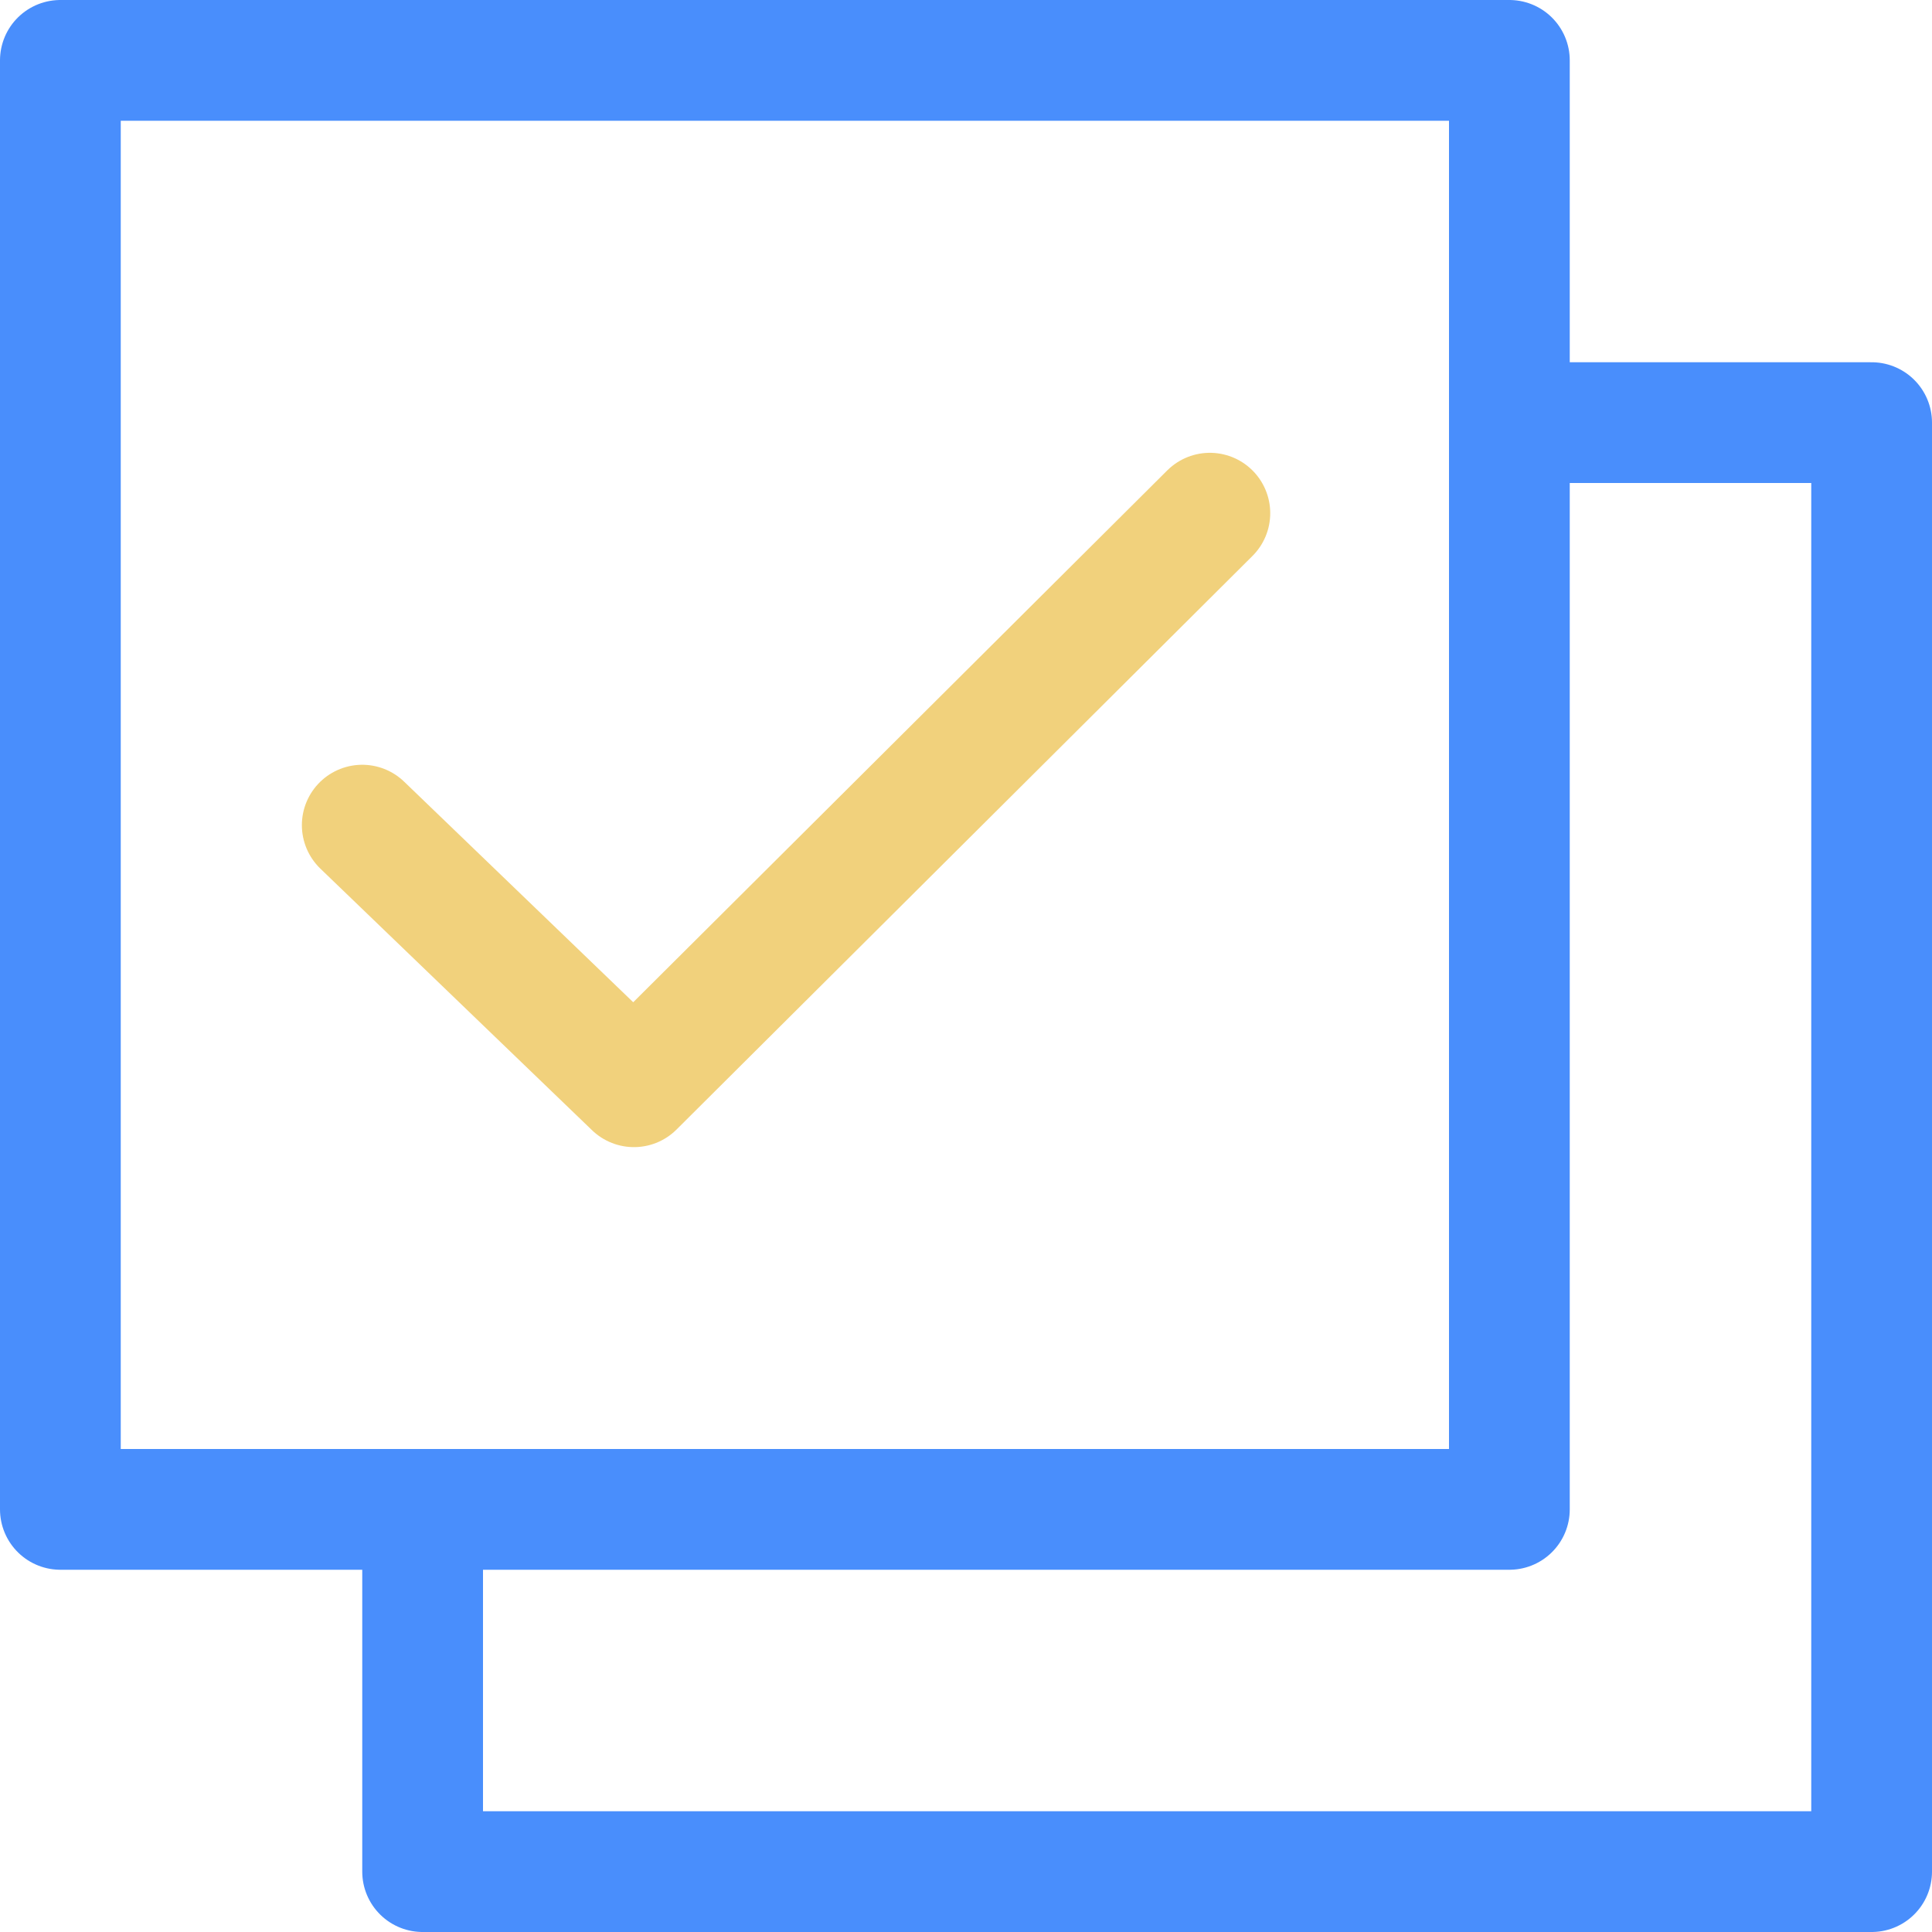
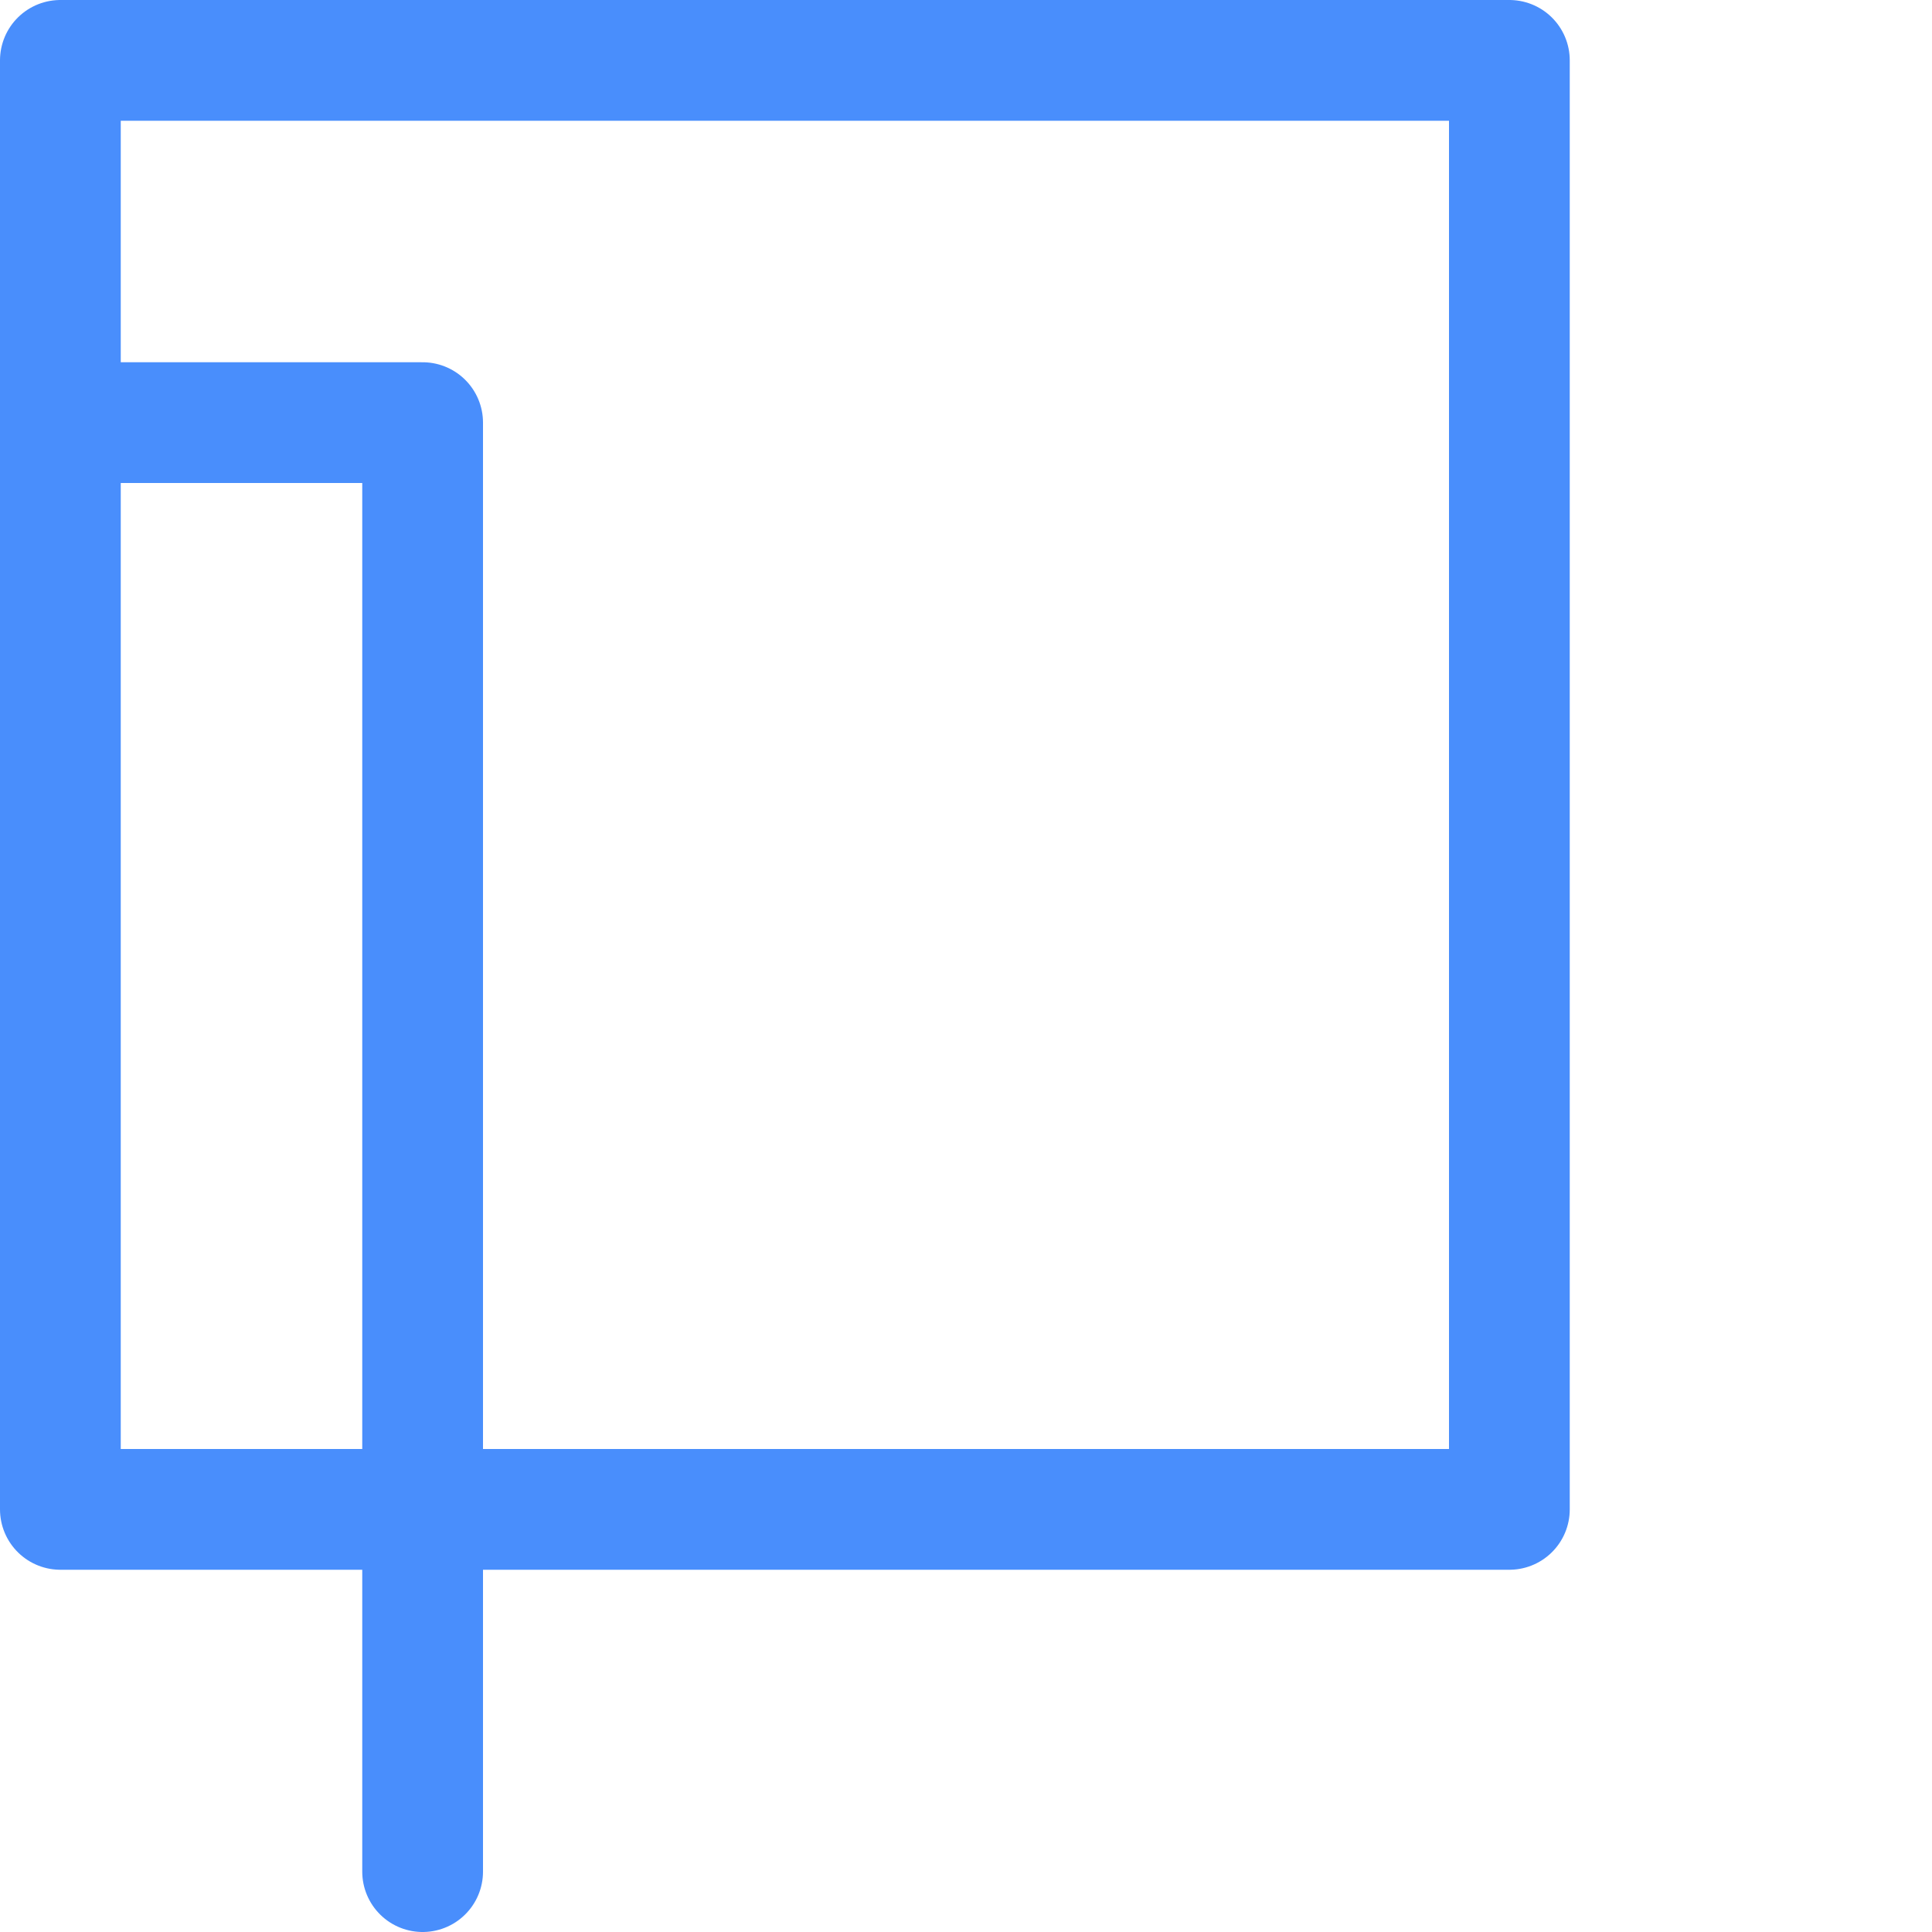
<svg xmlns="http://www.w3.org/2000/svg" width="800px" height="800px" viewBox="0 0 32 32">
  <g id="invoice_paid" transform="translate(-124 -248)">
    <rect id="Rectangle_3" data-name="Rectangle 3" width="24" height="24" transform="translate(125 249)" fill="none" stroke="#498efc" stroke-linecap="round" stroke-linejoin="round" stroke-width="2" />
-     <path id="Path_26" data-name="Path 26" d="M131,273v6h24V255h-6" fill="none" stroke="#498efc" stroke-linecap="round" stroke-linejoin="round" stroke-width="2" />
-     <path id="Path_27" data-name="Path 27" d="M144.039,256.5,134.5,266l-4.5-4.333" fill="none" stroke="#f1d17c" stroke-linecap="round" stroke-linejoin="round" stroke-width="2" />
+     <path id="Path_26" data-name="Path 26" d="M131,273v6V255h-6" fill="none" stroke="#498efc" stroke-linecap="round" stroke-linejoin="round" stroke-width="2" />
  </g>
</svg>